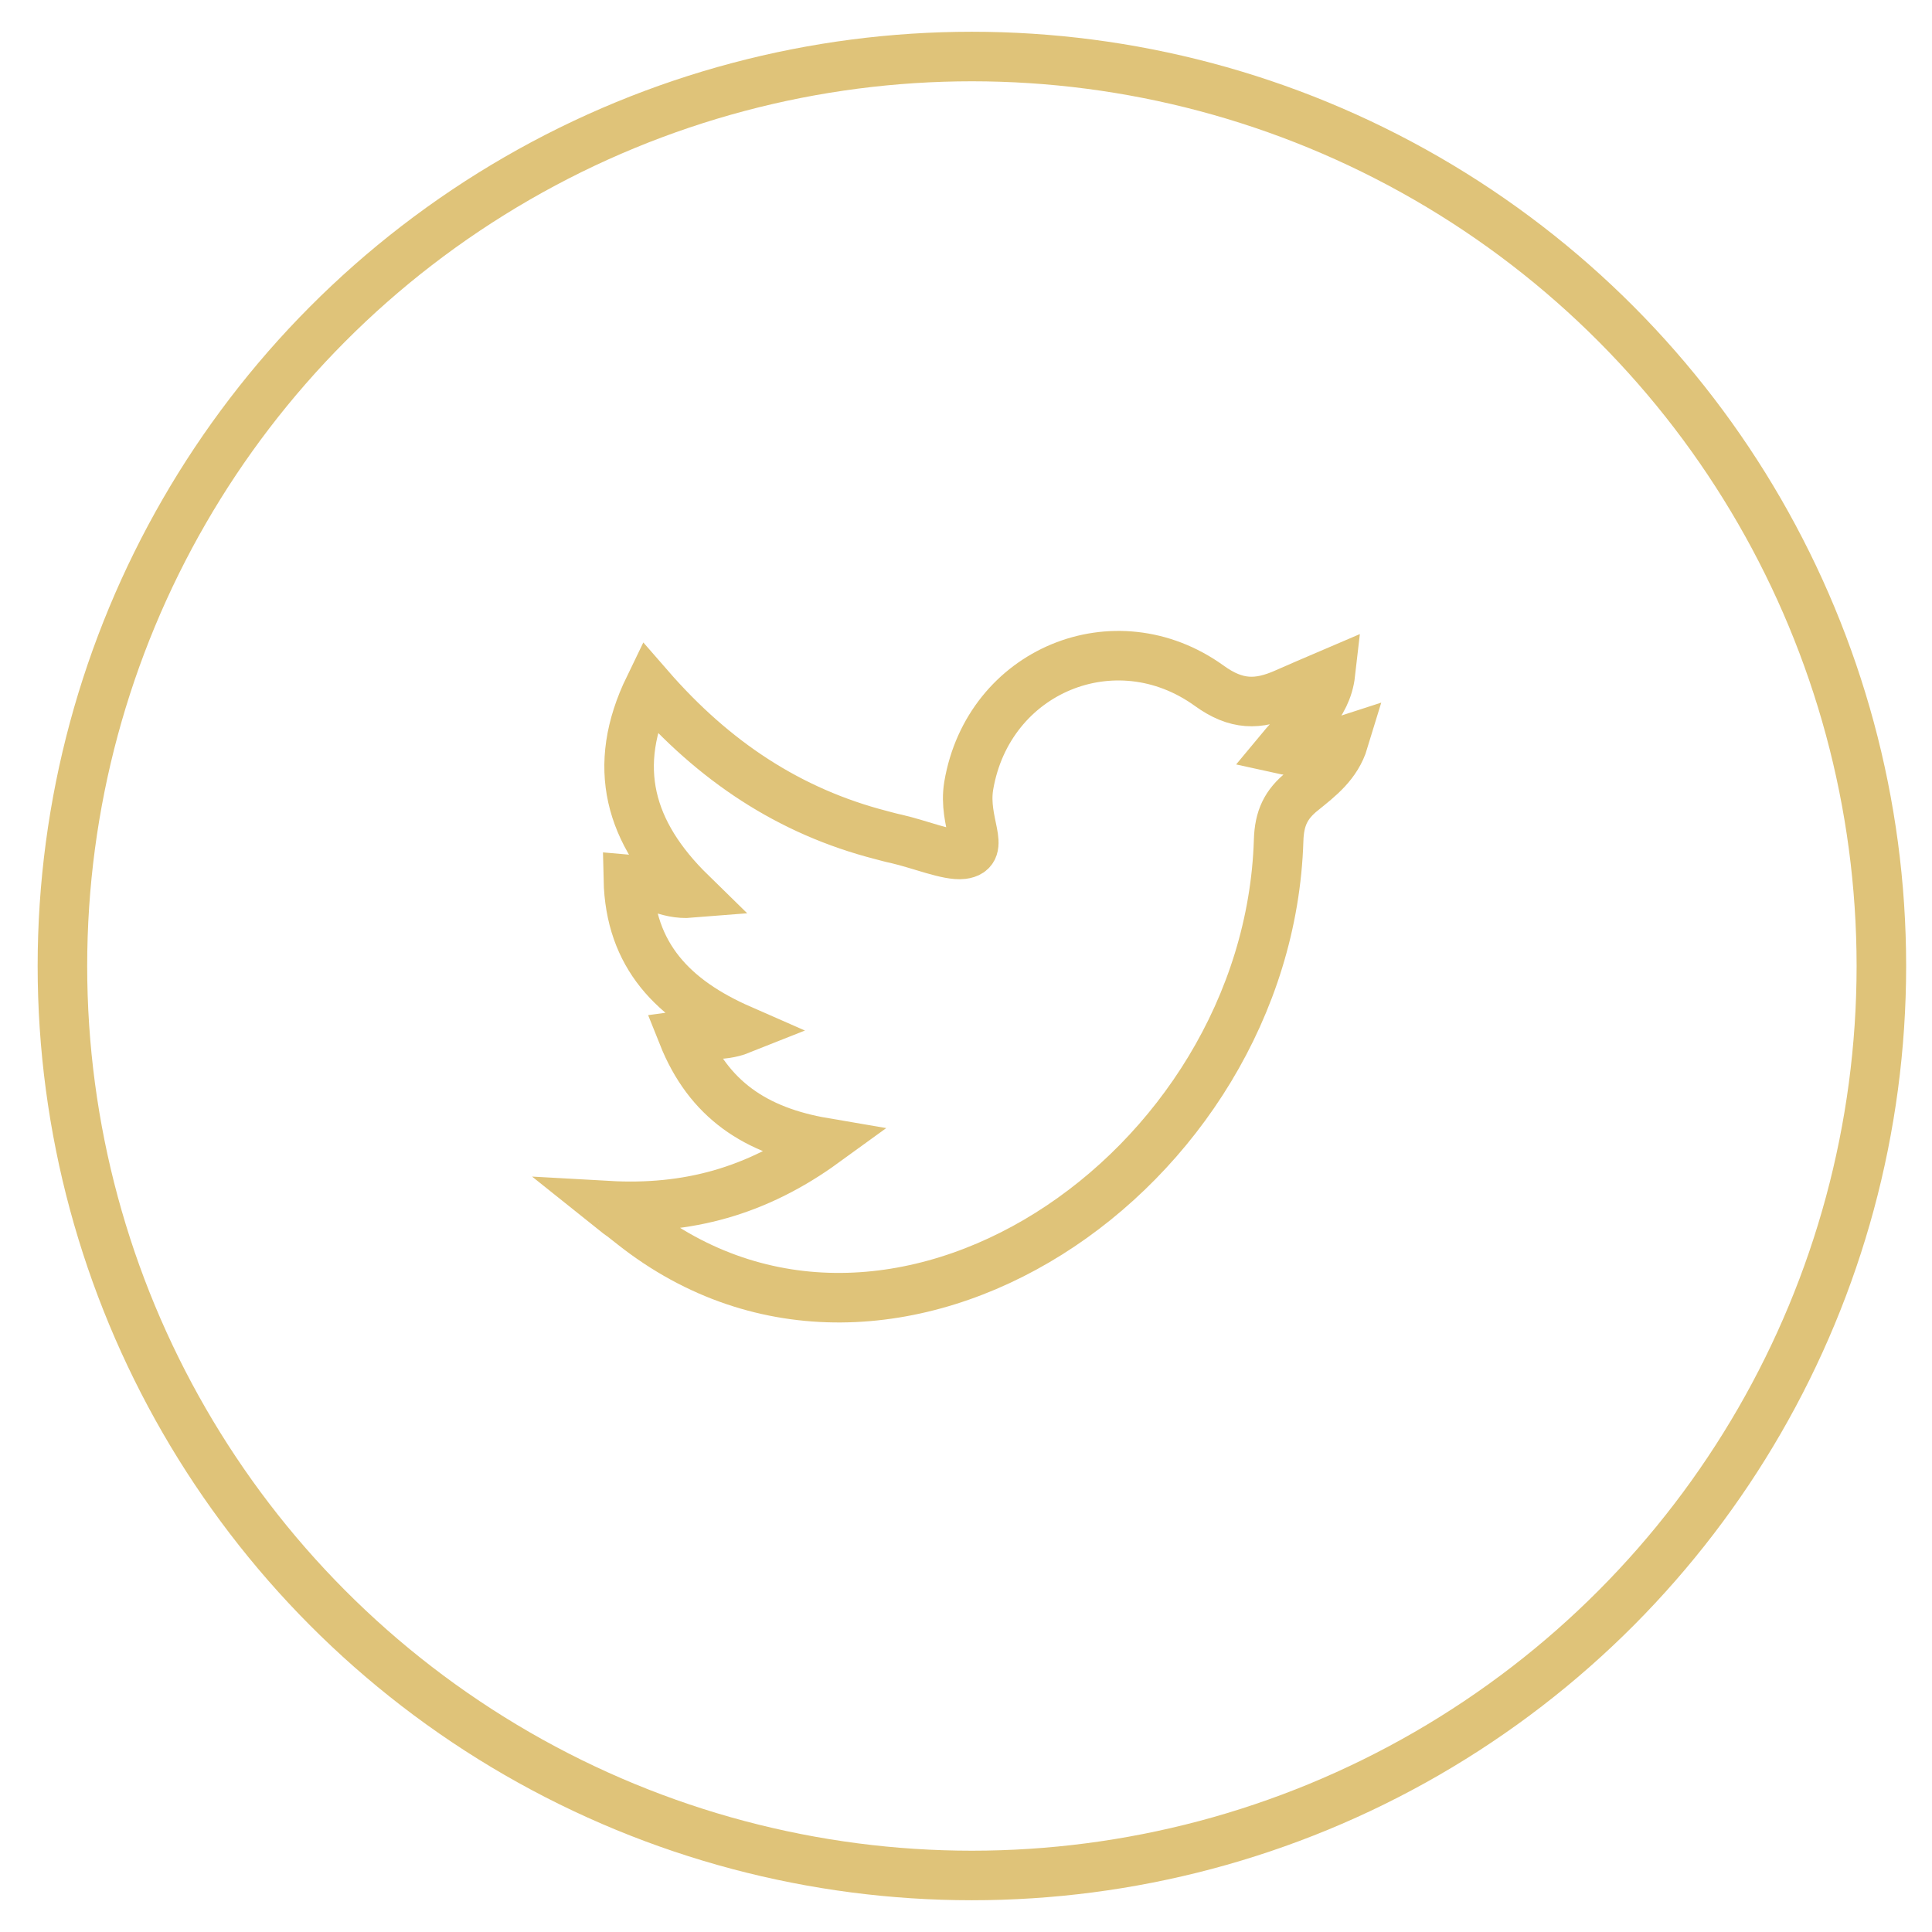
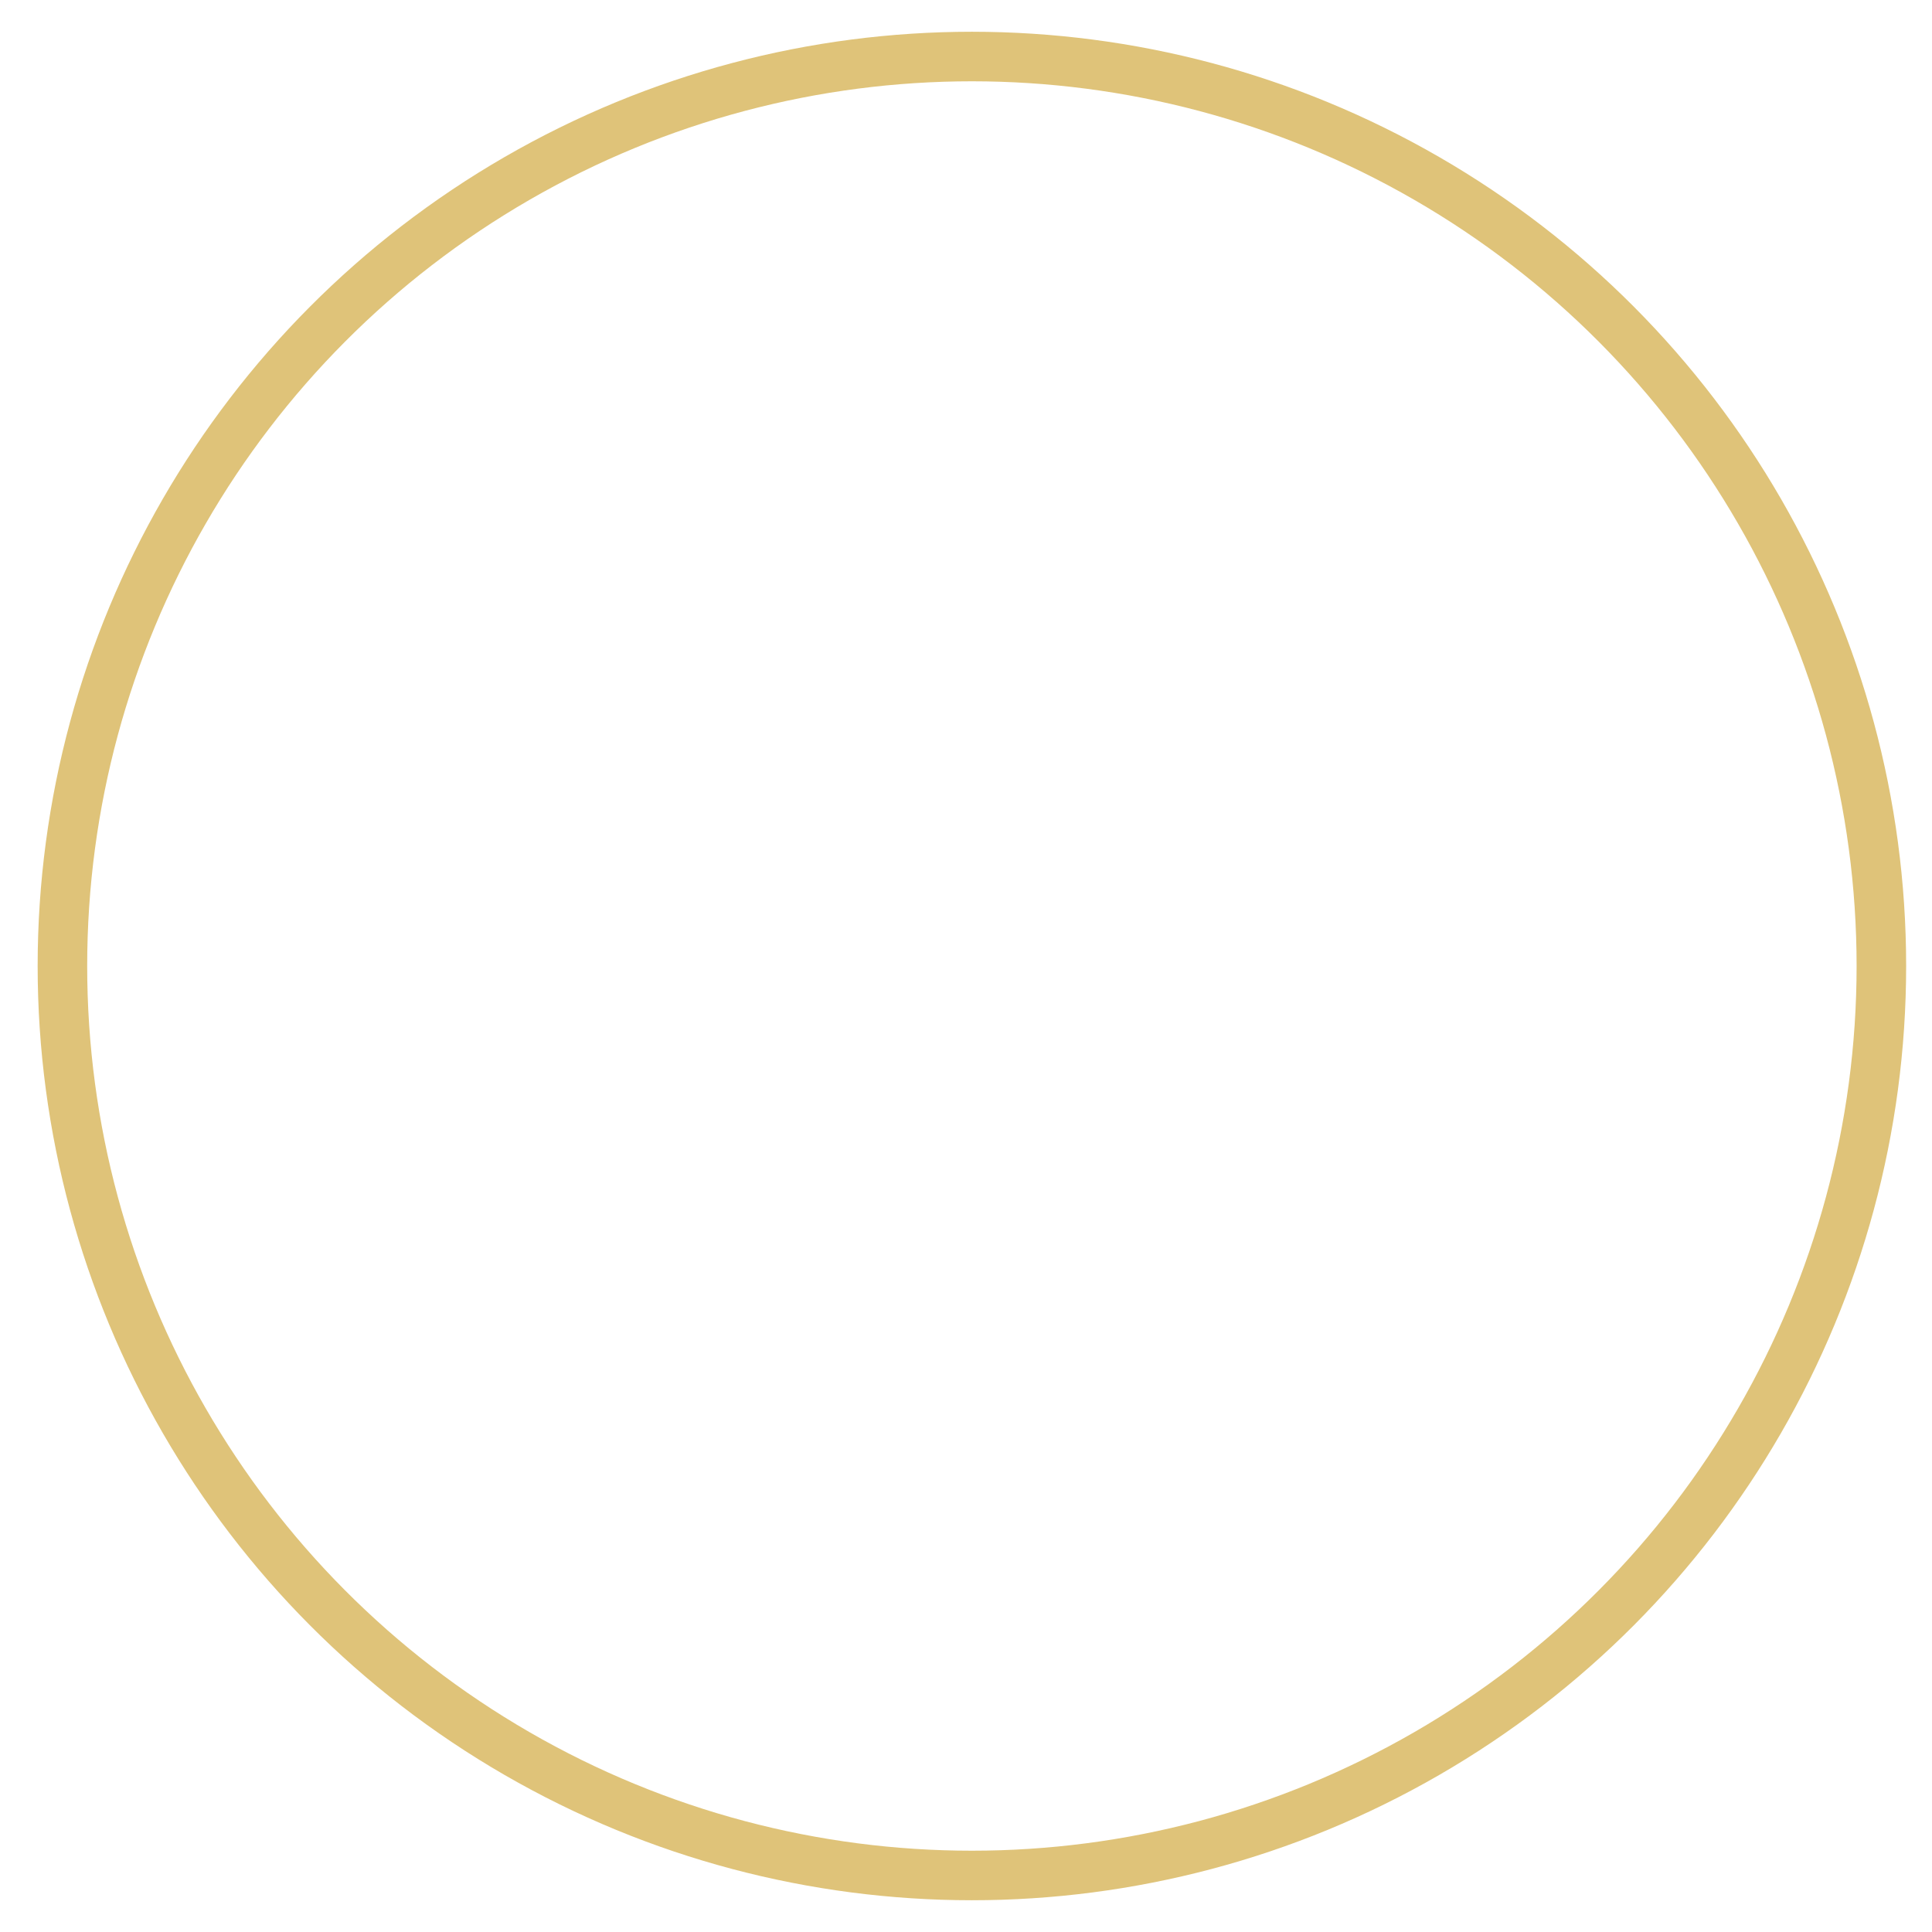
<svg xmlns="http://www.w3.org/2000/svg" width="39" height="39" viewBox="0 0 39 39" fill="none">
  <circle cx="19.619" cy="19.5" r="18.359" stroke="#DFC379" />
-   <path d="M12.275 24.338C13.874 24.428 15.272 24.054 16.635 23.065C15.258 22.83 14.303 22.2 13.784 20.899C14.185 20.843 14.538 20.947 14.954 20.781C13.597 20.186 12.718 19.293 12.684 17.75C13.113 17.785 13.438 18.069 13.95 18.027C12.704 16.809 12.324 15.48 13.106 13.868C14.407 15.363 15.929 16.38 17.791 16.858C17.895 16.885 17.991 16.913 18.095 16.934C18.573 17.044 19.14 17.28 19.431 17.245C19.929 17.183 19.431 16.608 19.555 15.861C19.95 13.536 22.51 12.477 24.406 13.84C24.96 14.242 25.396 14.235 25.943 13.993C26.226 13.868 26.517 13.743 26.856 13.598C26.78 14.262 26.268 14.629 25.86 15.121C26.323 15.224 26.697 15.093 27.126 14.954C26.981 15.432 26.621 15.702 26.296 15.965C25.956 16.235 25.825 16.518 25.811 16.961C25.604 23.667 17.985 28.85 12.774 24.726C12.268 24.324 12.76 24.726 12.275 24.338Z" stroke="#DFC379" />
</svg>